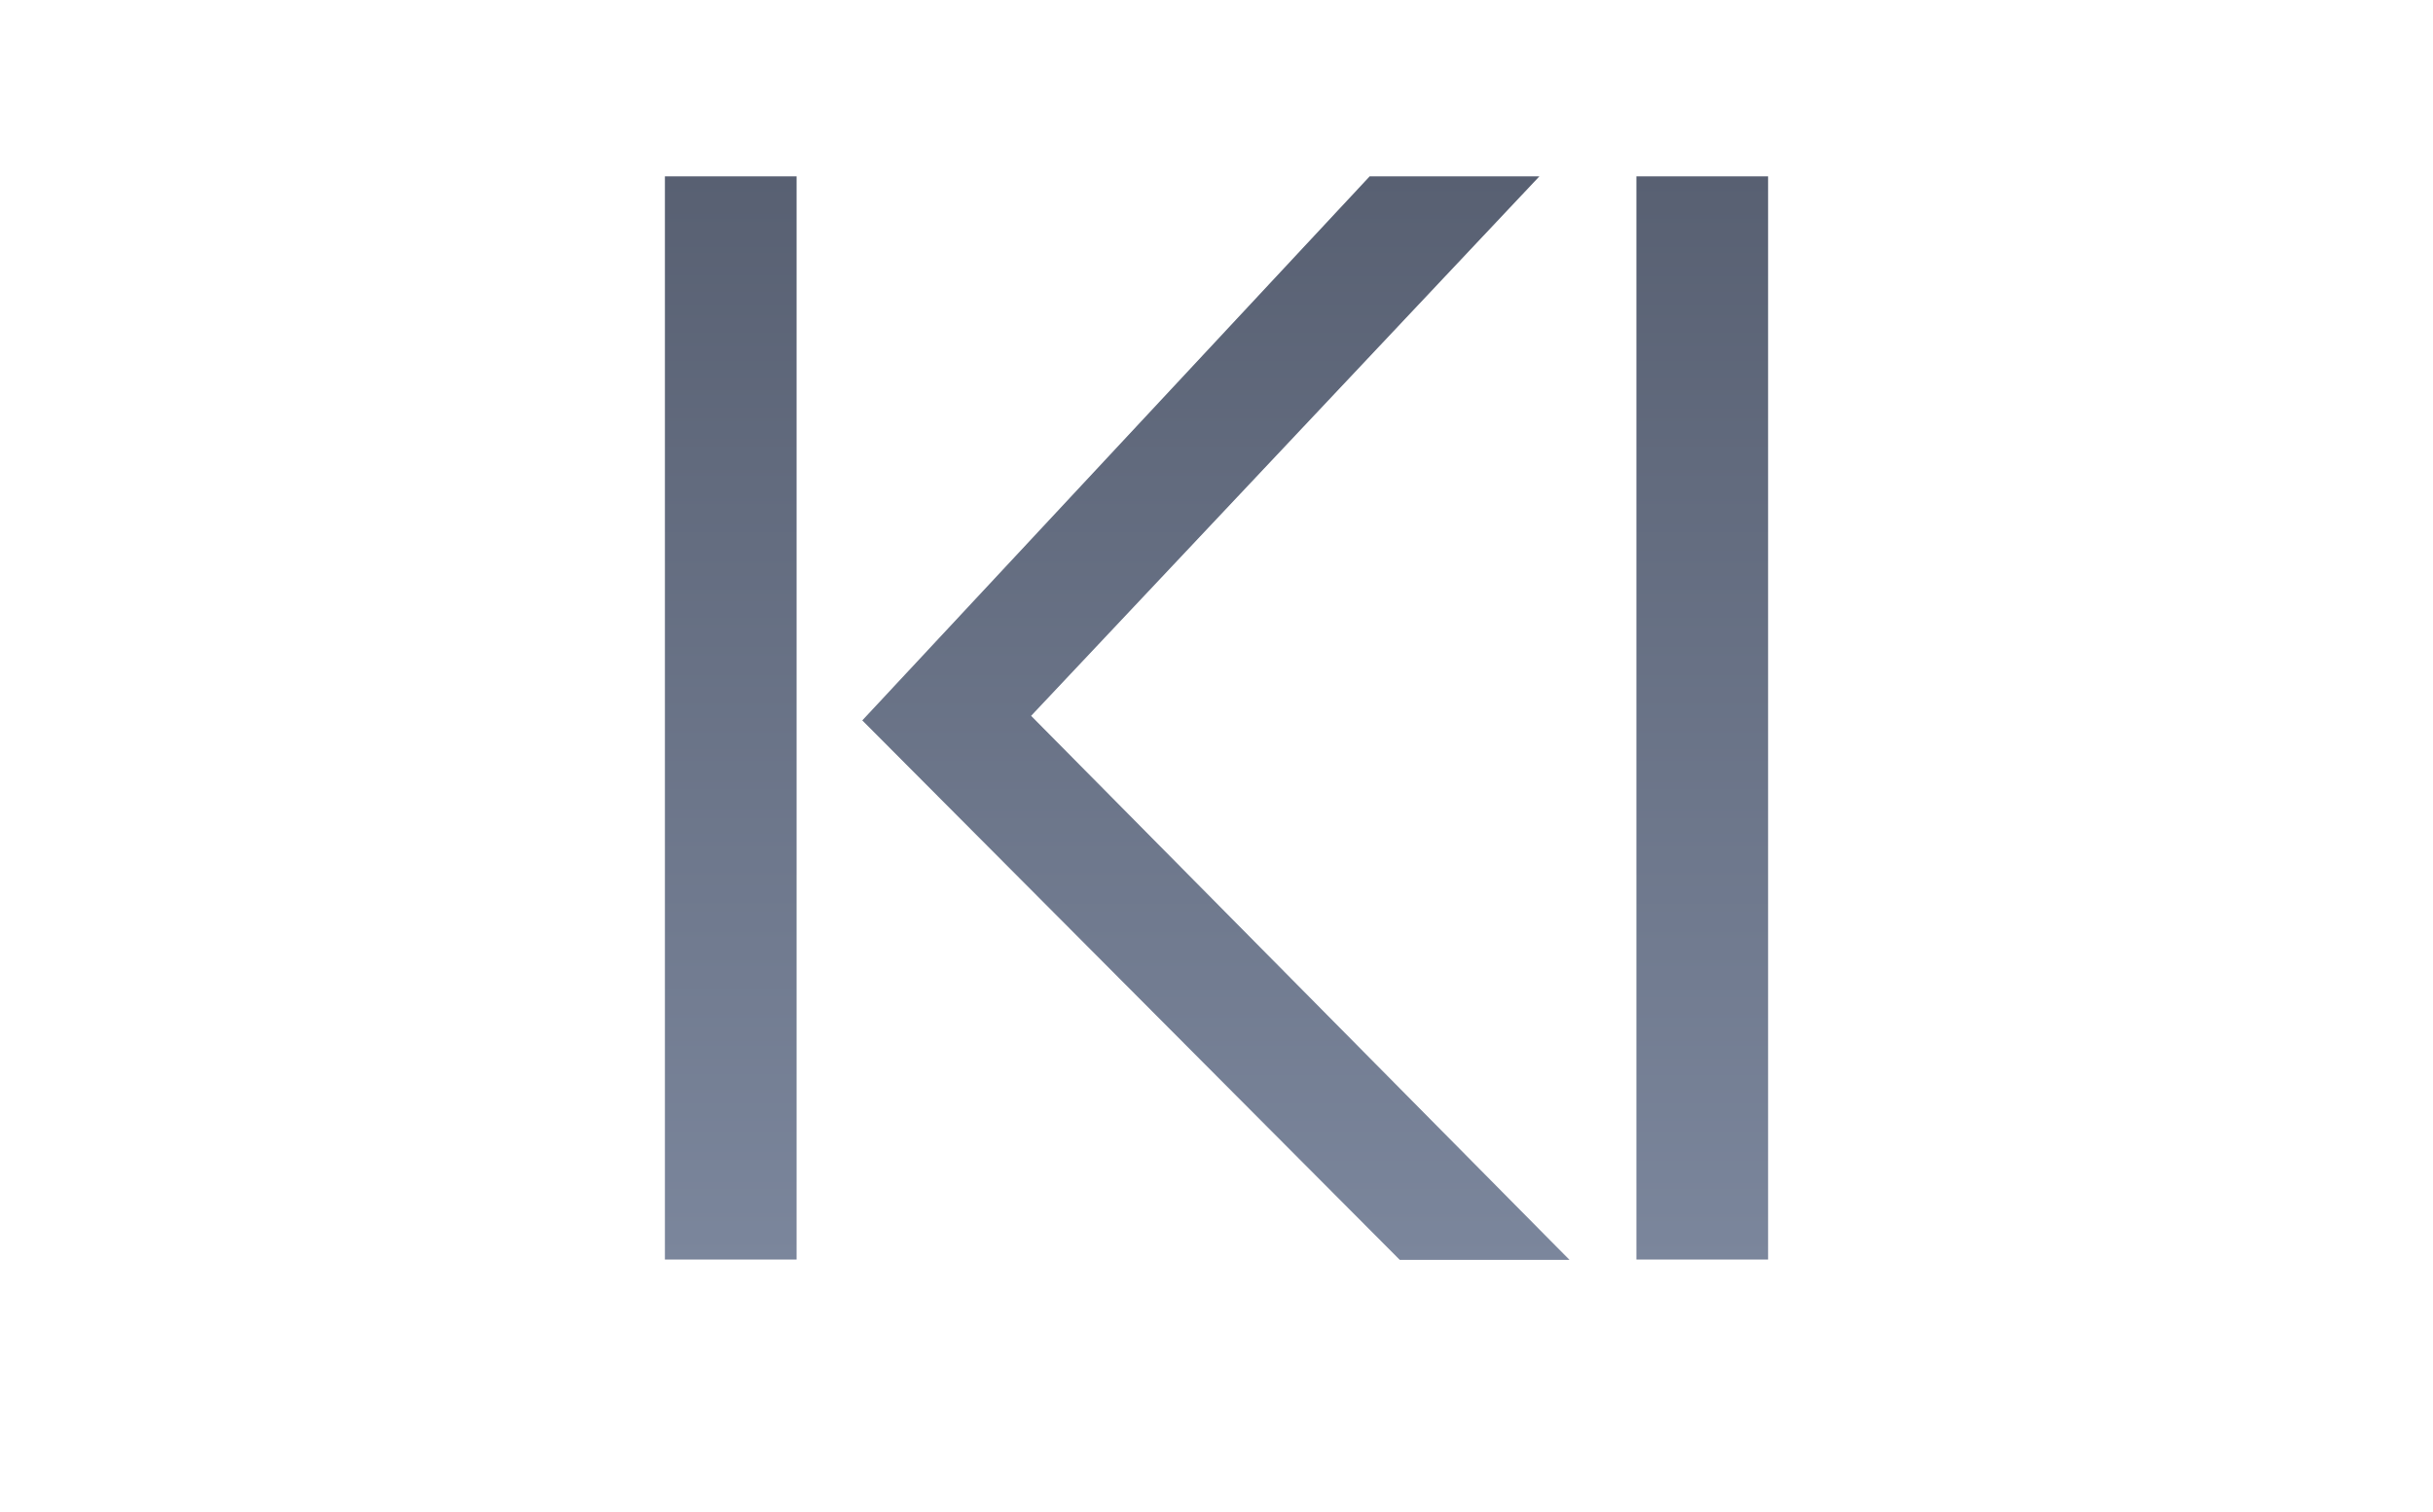
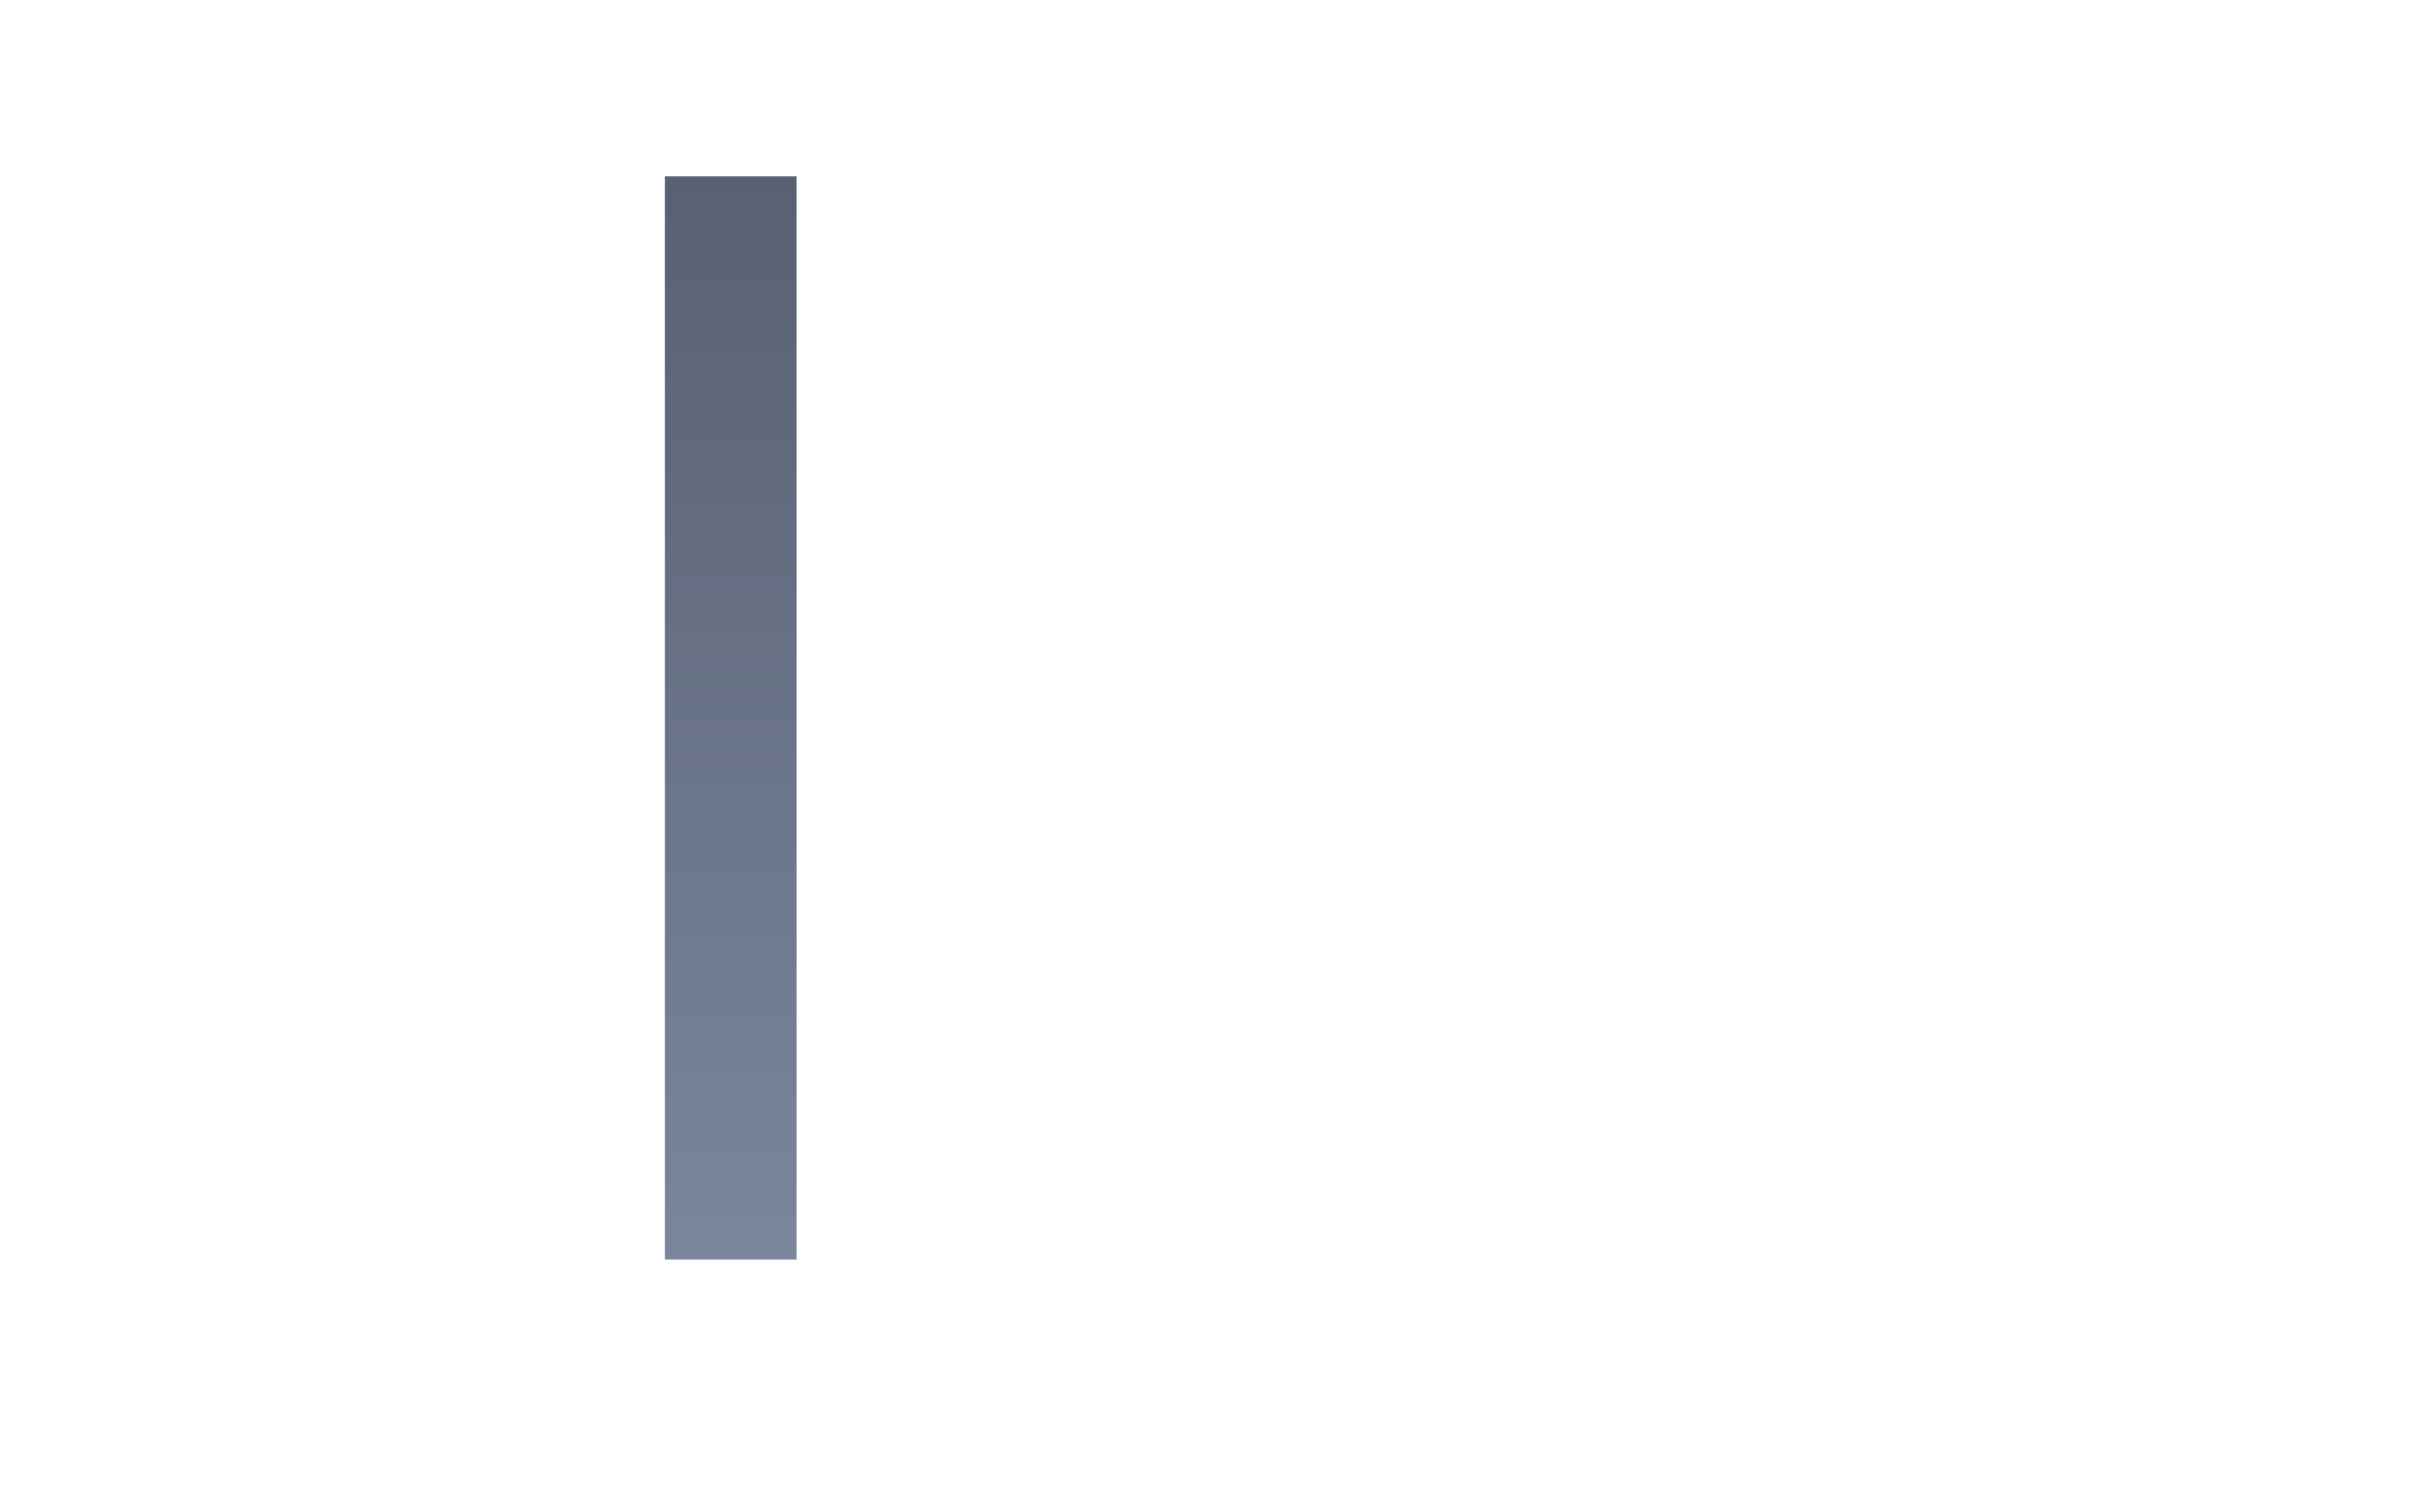
<svg xmlns="http://www.w3.org/2000/svg" version="1.1" id="Ebene_1" x="0px" y="0px" viewBox="0 0 799.9 497.3" style="enable-background:new 0 0 799.9 497.3;" xml:space="preserve">
  <style type="text/css">
	.st0{fill:url(#Pfad_2122_00000173133257458883738410000014831088382019244218_);}
	.st1{fill:url(#Pfad_2123_00000013906271575349012360000007076350444539618715_);}
	.st2{fill:url(#Pfad_2124_00000165214301878050581170000010860507623525427350_);}
</style>
  <g id="Gruppe_3_10_" transform="translate(-401 -183)">
    <g id="logo_10_" transform="translate(401 193)">
      <linearGradient id="Pfad_2122_00000049197659374837813170000001721237602812422327_" gradientUnits="userSpaceOnUse" x1="172.541" y1="-106.031" x2="172.541" y2="-99.246" gradientTransform="matrix(34.244 0 0 52.5 -5508.744 5614.637)">
        <stop offset="0" style="stop-color:#586072" />
        <stop offset="1" style="stop-color:#7B869C" />
      </linearGradient>
-       <path id="Pfad_2122_10_" style="fill:url(#Pfad_2122_00000049197659374837813170000001721237602812422327_);" d="M450.3,48h55.8    L339,225.4l177,178.9h-55.8L283.5,226.9L450.3,48z" />
      <linearGradient id="Pfad_2123_00000047762747072403884440000012235207720699278506_" gradientUnits="userSpaceOnUse" x1="220.157" y1="-106.031" x2="220.157" y2="-99.246" gradientTransform="matrix(6.4 0 0 52.5 -849.351 5614.637)">
        <stop offset="0" style="stop-color:#586072" />
        <stop offset="1" style="stop-color:#7B869C" />
      </linearGradient>
-       <path id="Pfad_2123_10_" style="fill:url(#Pfad_2123_00000047762747072403884440000012235207720699278506_);" d="M538,404.2V48    h43.3v356.2C581.3,404.2,538,404.2,538,404.2z" />
      <linearGradient id="Pfad_2124_00000046312734497105724090000015999867157156194948_" gradientUnits="userSpaceOnUse" x1="177.599" y1="-106.031" x2="177.599" y2="-99.246" gradientTransform="matrix(6.4 0 0 52.5 -896.385 5614.637)">
        <stop offset="0" style="stop-color:#586072" />
        <stop offset="1" style="stop-color:#7B869C" />
      </linearGradient>
      <path id="Pfad_2124_10_" style="fill:url(#Pfad_2124_00000046312734497105724090000015999867157156194948_);" d="M218.6,404.2V48    h43.3v356.2C261.9,404.2,218.6,404.2,218.6,404.2z" />
    </g>
  </g>
</svg>